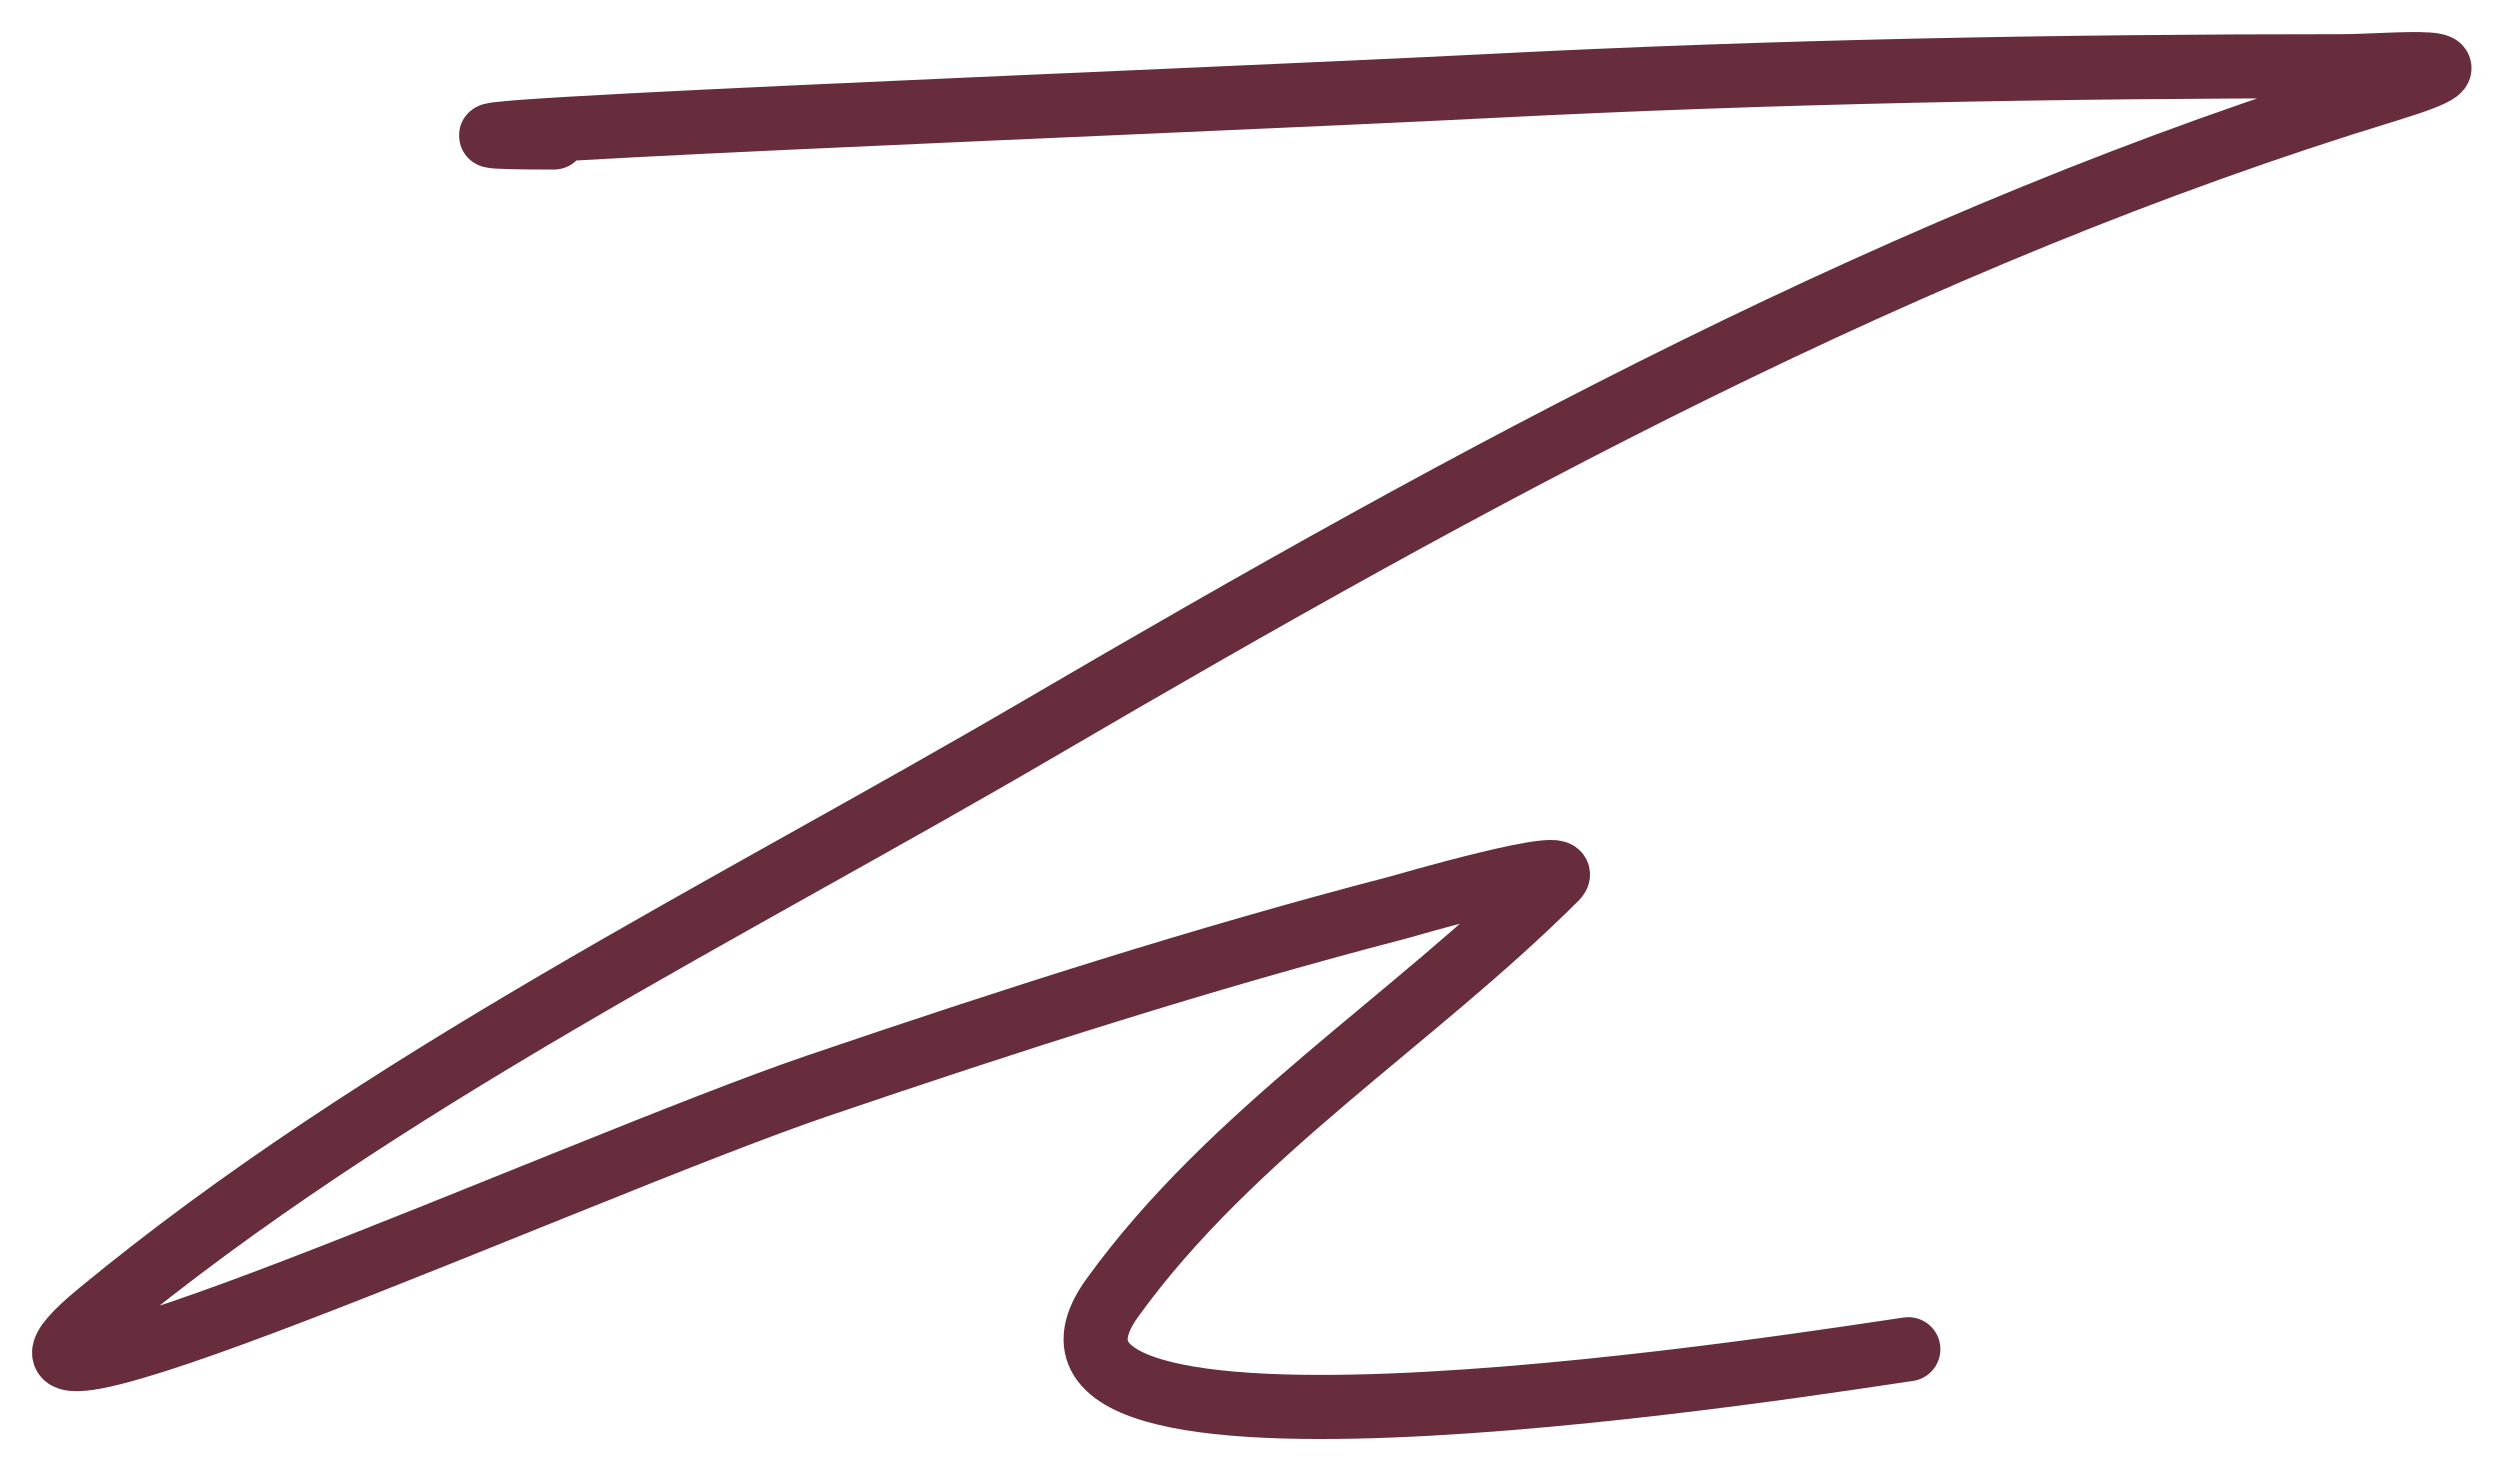
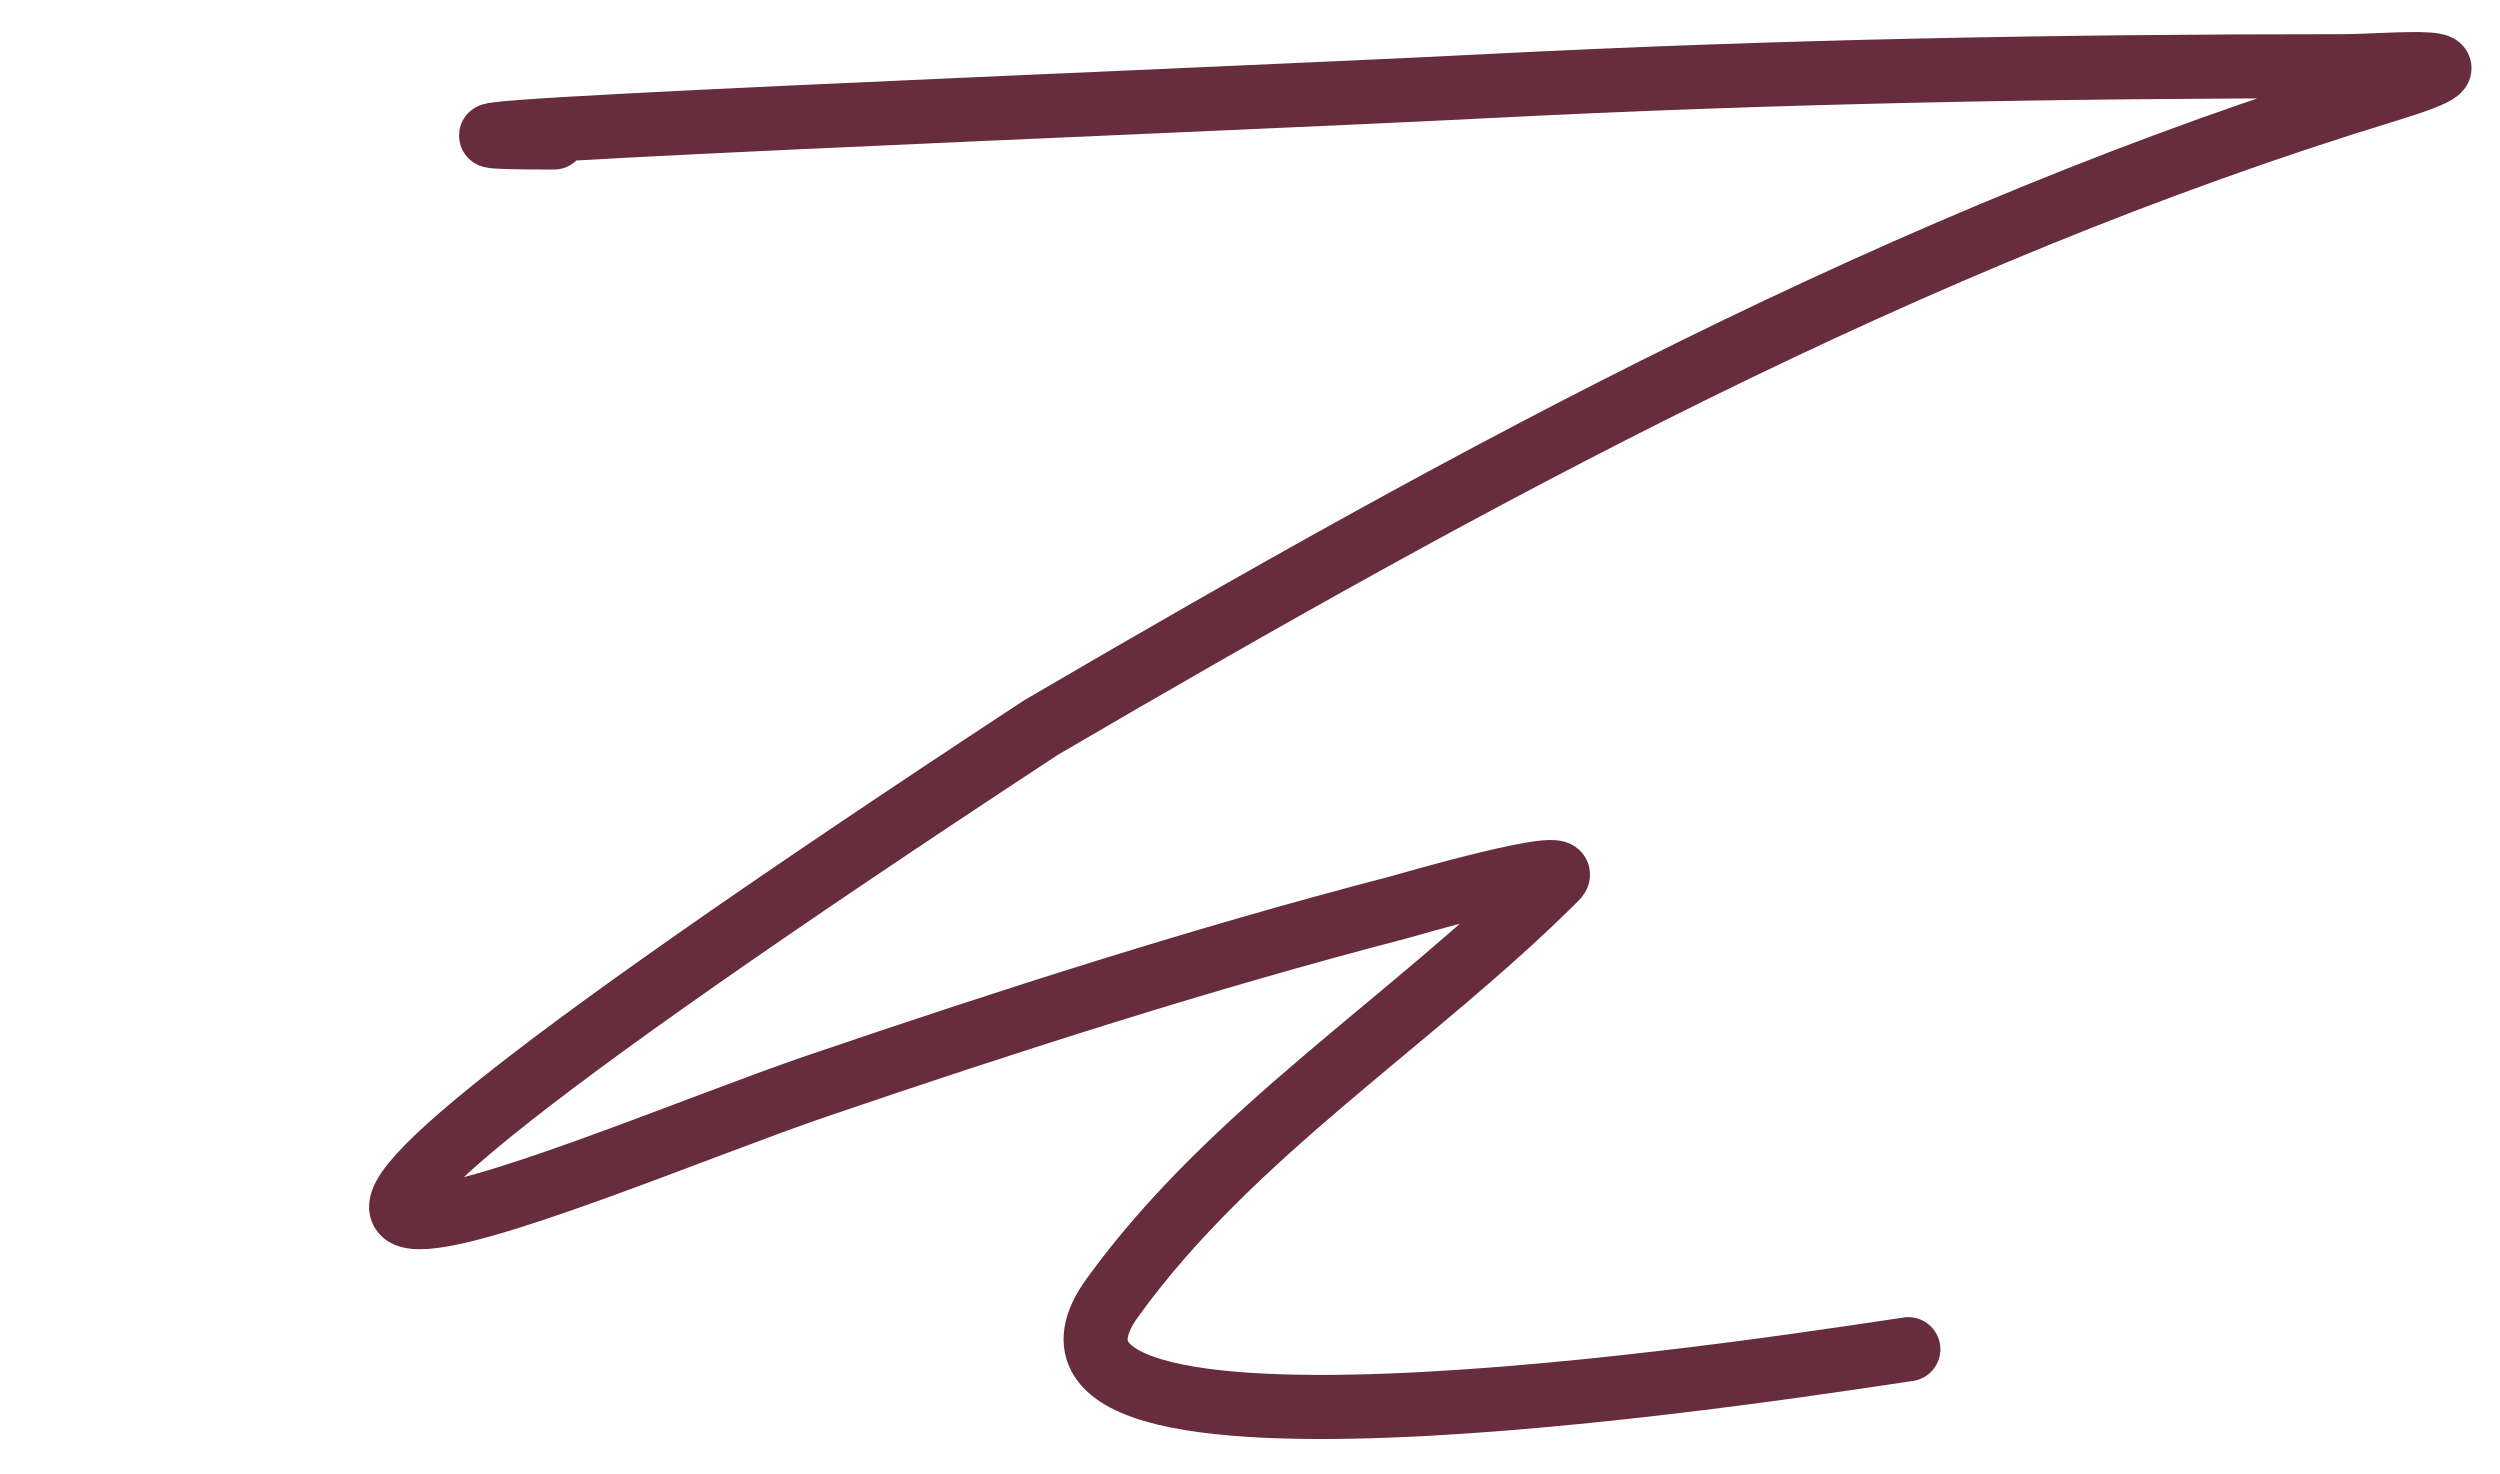
<svg xmlns="http://www.w3.org/2000/svg" width="39" height="23" viewBox="0 0 39 23" fill="none">
-   <path d="M8.643 2.145C3.765 2.145 18.382 1.59 23.253 1.341C27.68 1.115 32.103 1.033 36.535 1.033C37.301 1.033 39.098 0.837 37.245 1.403C29.747 3.694 22.985 7.406 16.241 11.349C11.35 14.21 5.937 16.858 1.538 20.492C-1.484 22.989 9.04 18.204 12.751 16.94C15.733 15.924 18.751 14.953 21.801 14.16C21.848 14.148 24.635 13.334 24.272 13.697C22.05 15.918 19.217 17.664 17.353 20.245C15.052 23.431 28.671 21.2 29.77 21.048" stroke="#672D3C" stroke-linecap="round" />
+   <path d="M8.643 2.145C3.765 2.145 18.382 1.59 23.253 1.341C27.68 1.115 32.103 1.033 36.535 1.033C37.301 1.033 39.098 0.837 37.245 1.403C29.747 3.694 22.985 7.406 16.241 11.349C-1.484 22.989 9.04 18.204 12.751 16.94C15.733 15.924 18.751 14.953 21.801 14.16C21.848 14.148 24.635 13.334 24.272 13.697C22.05 15.918 19.217 17.664 17.353 20.245C15.052 23.431 28.671 21.2 29.77 21.048" stroke="#672D3C" stroke-linecap="round" />
</svg>